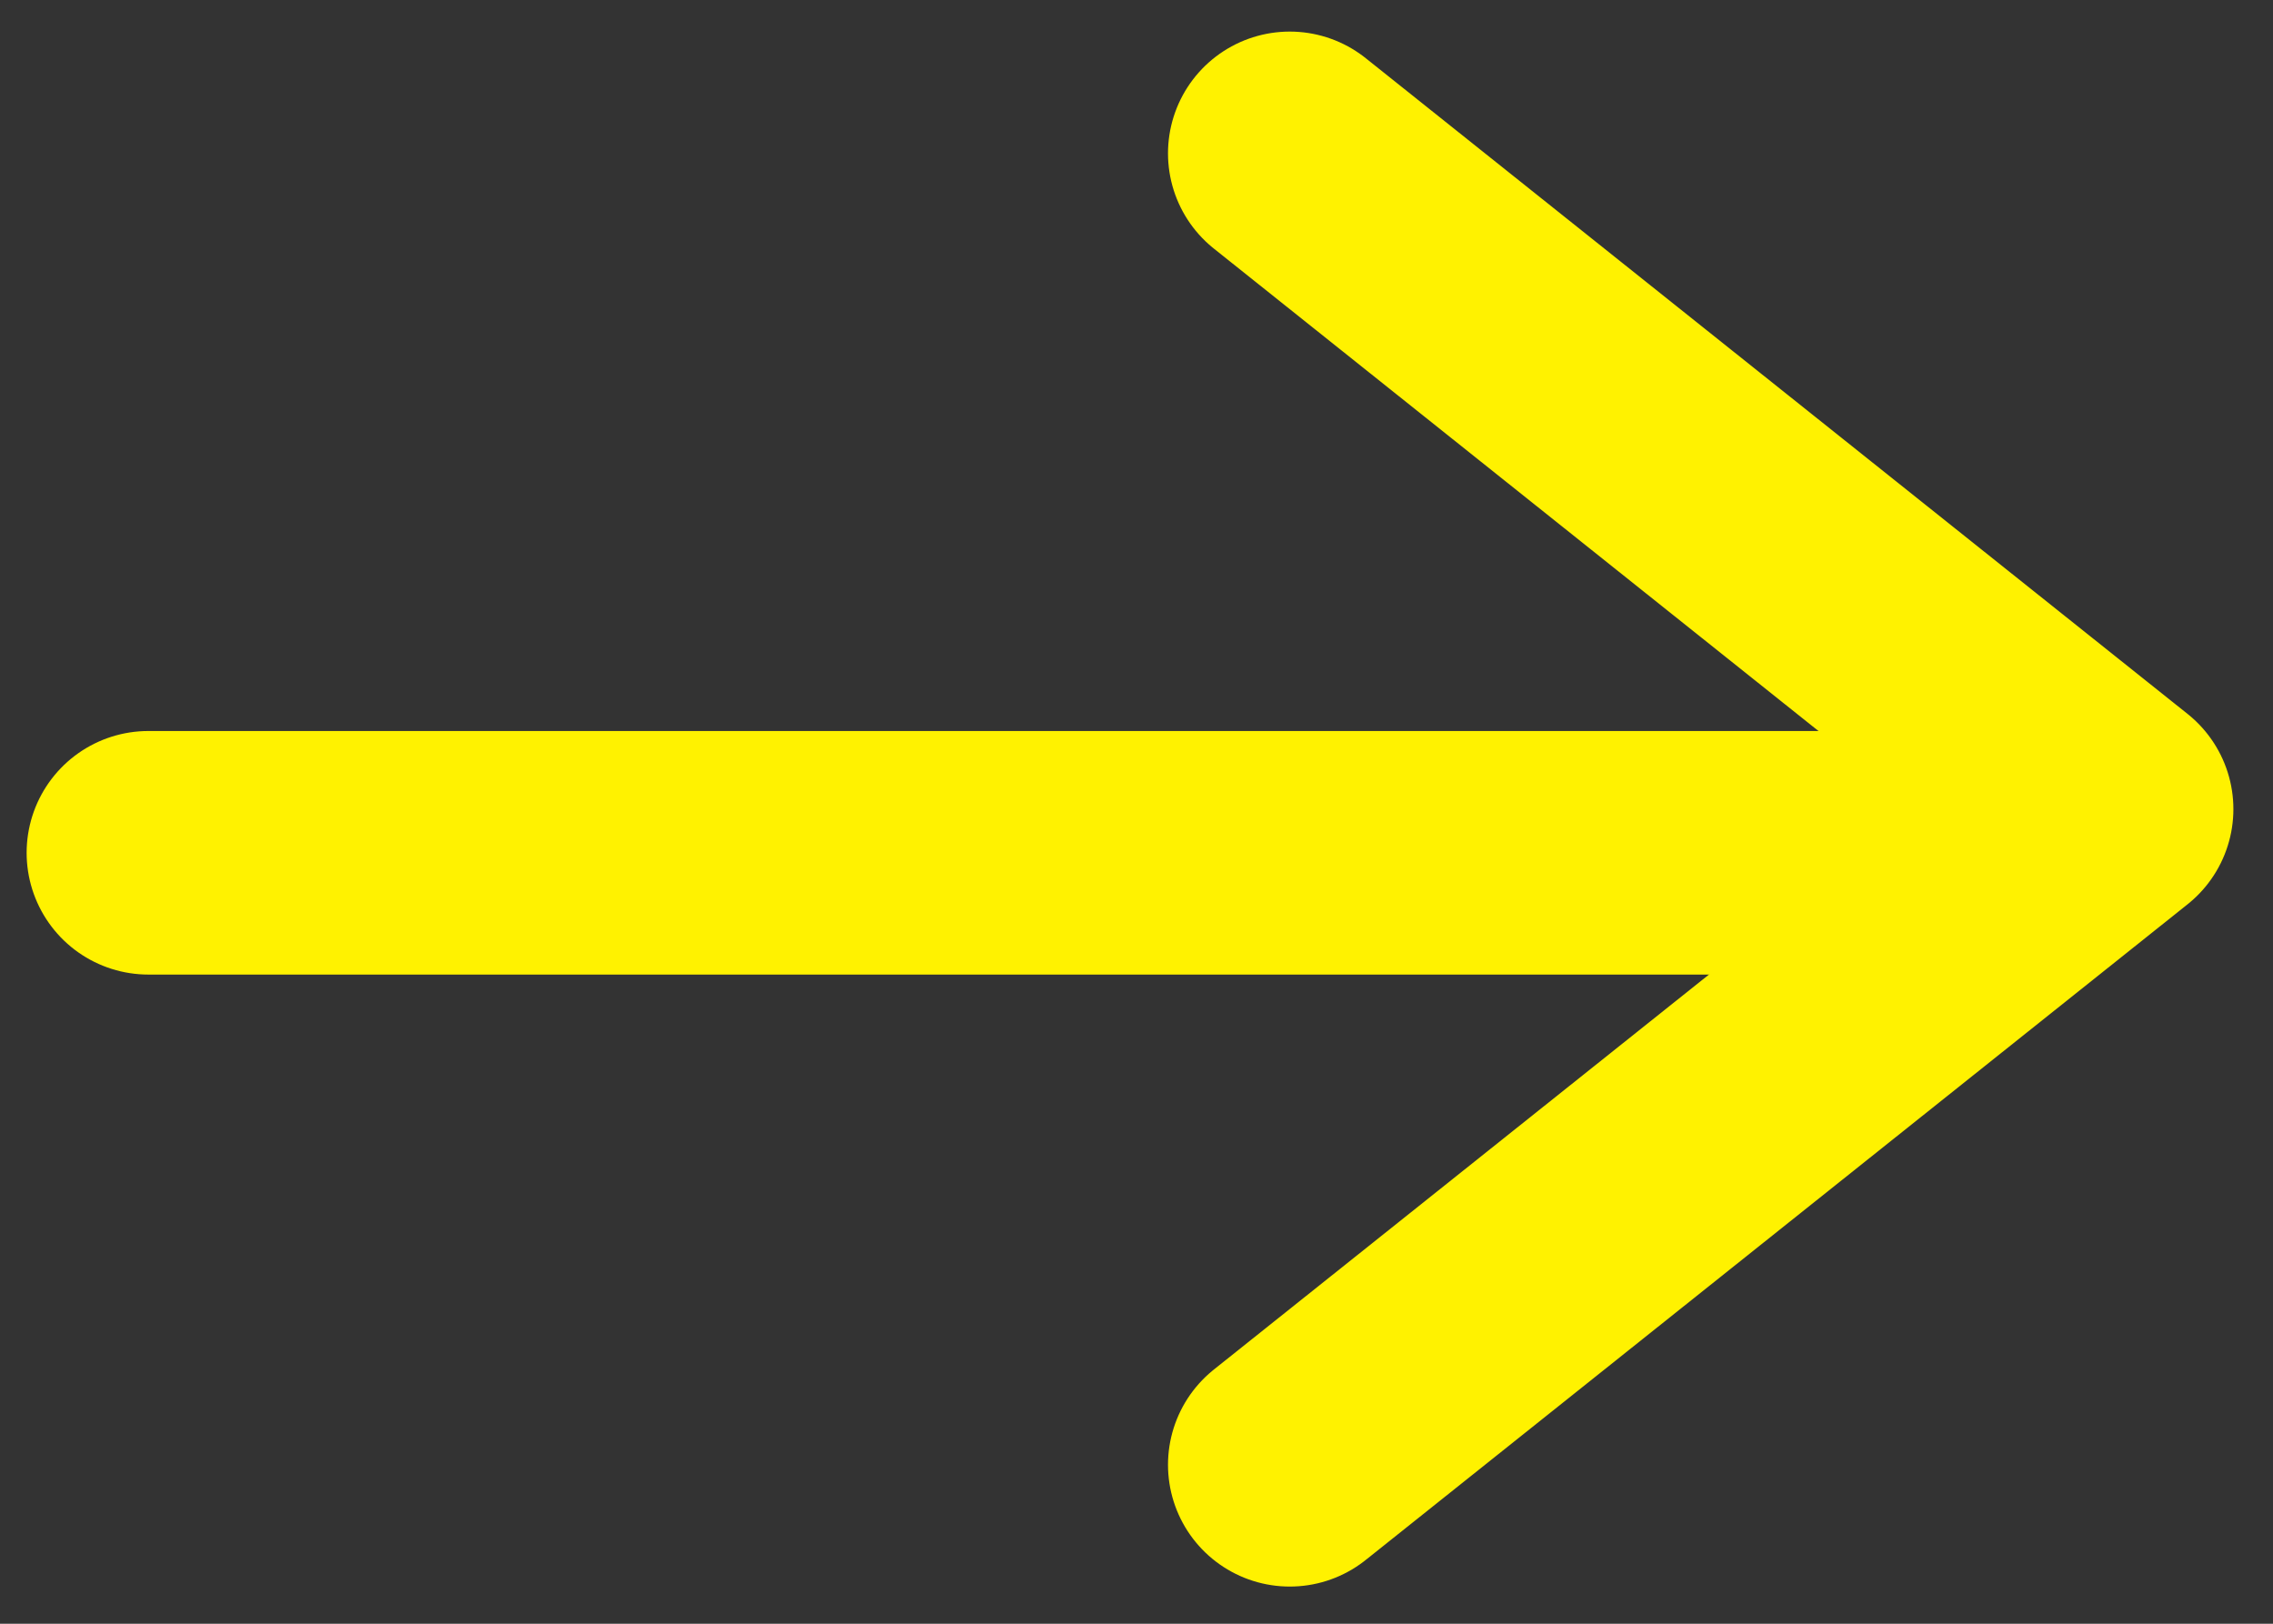
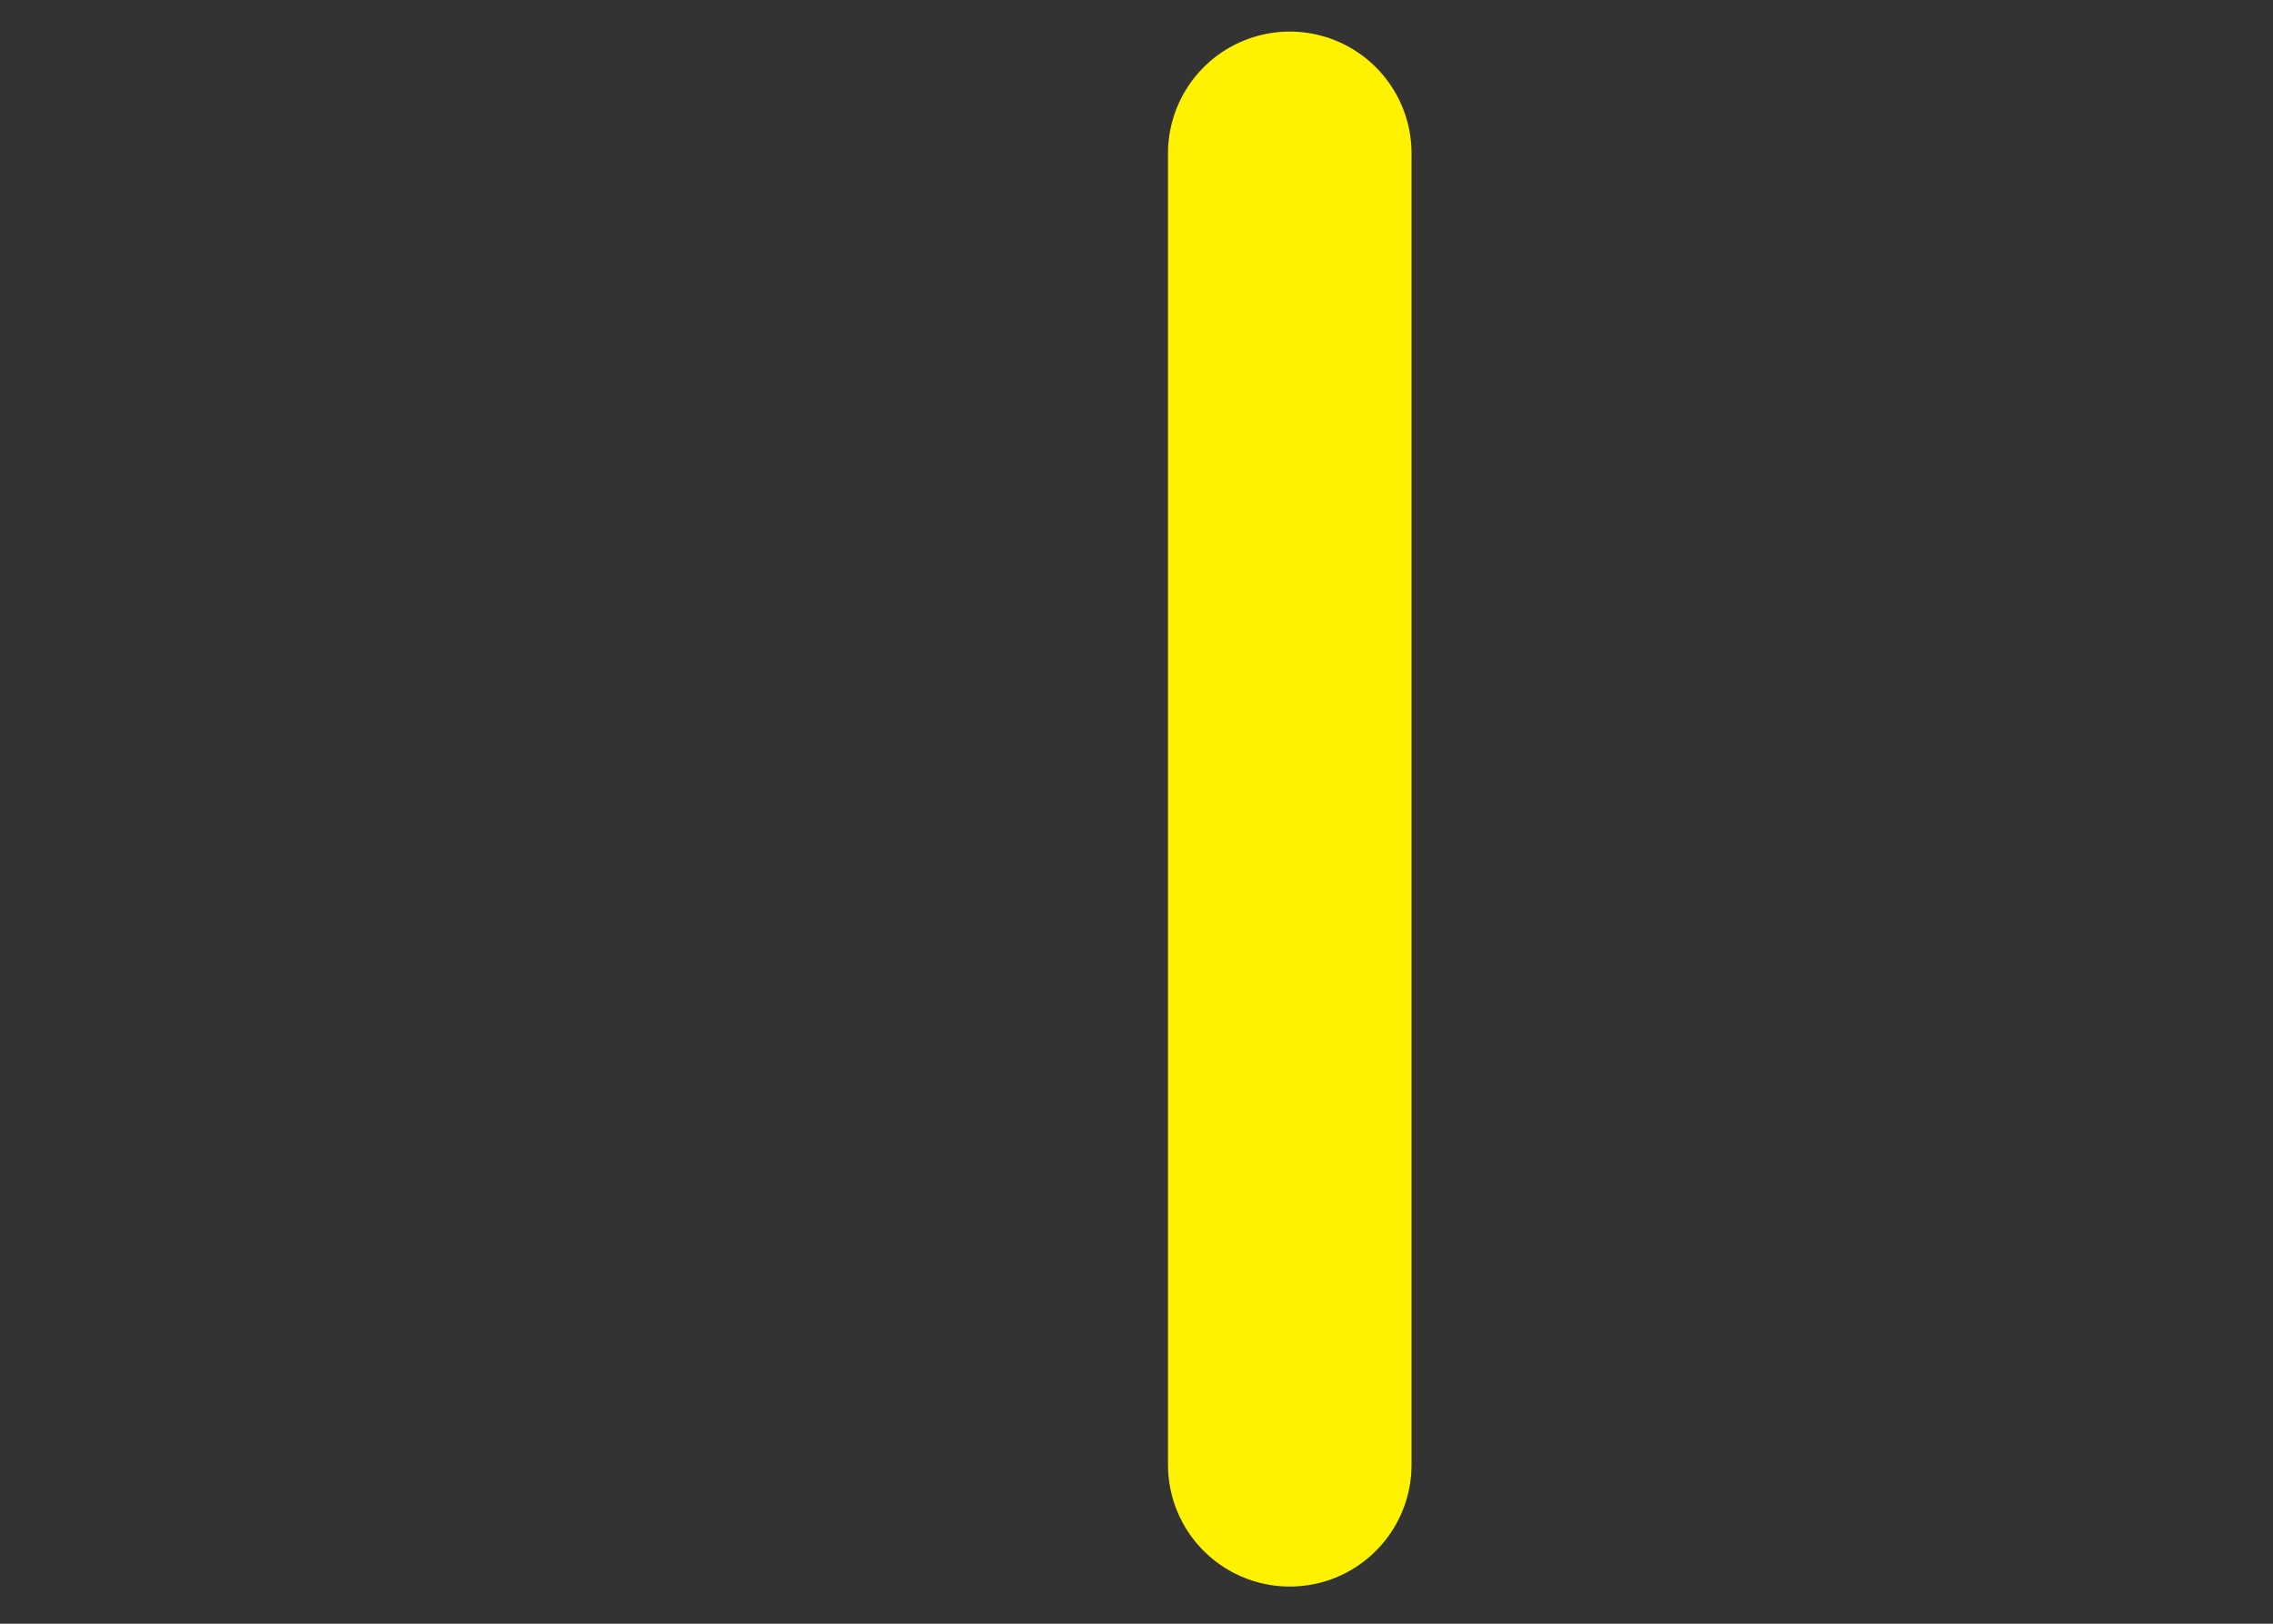
<svg xmlns="http://www.w3.org/2000/svg" width="28" height="20" viewBox="0 0 28 20" fill="none">
  <rect x="0" y="0" width="28" height="20" fill="#333333" stroke="none" />
-   <path d="M15.888 18.042L26.012 9.966L15.888 1.889" stroke="#FFF200" stroke-width="3" stroke-linecap="round" stroke-linejoin="round" />
-   <path d="M1.828 10.504H24.887" stroke="#FFF200" stroke-width="3" stroke-linecap="round" stroke-linejoin="round" />
+   <path d="M15.888 18.042L15.888 1.889" stroke="#FFF200" stroke-width="3" stroke-linecap="round" stroke-linejoin="round" />
</svg>